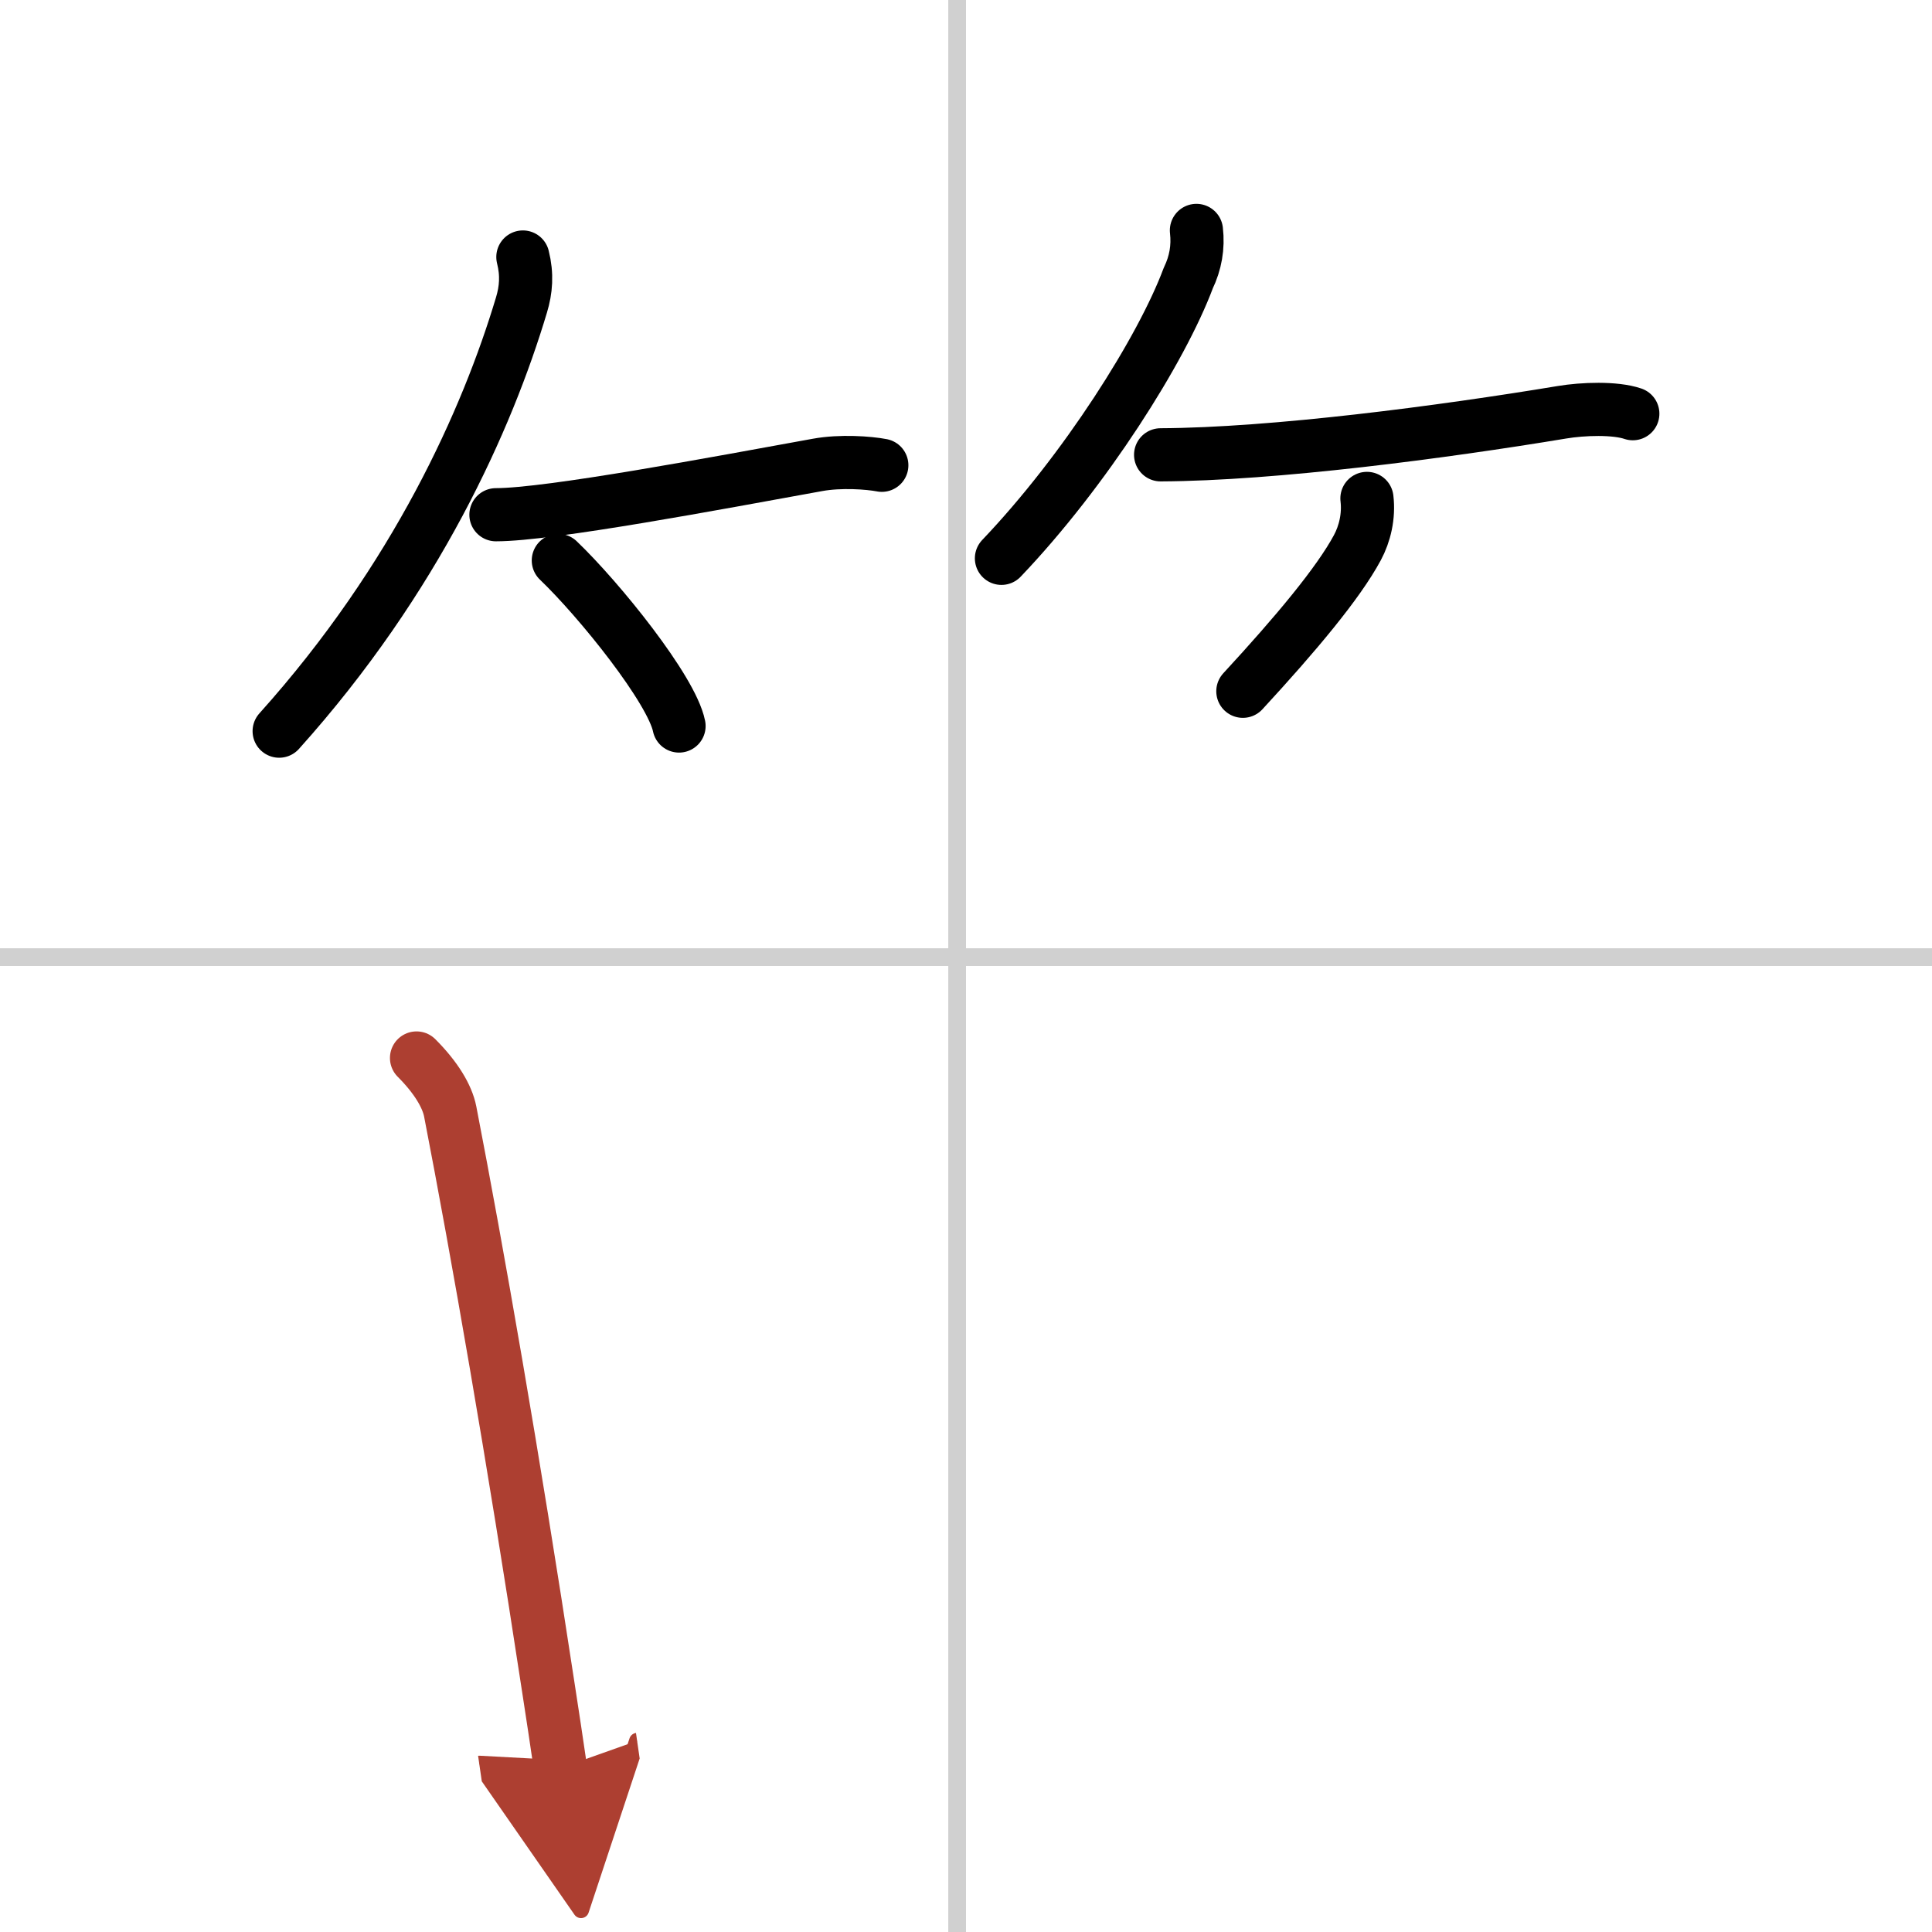
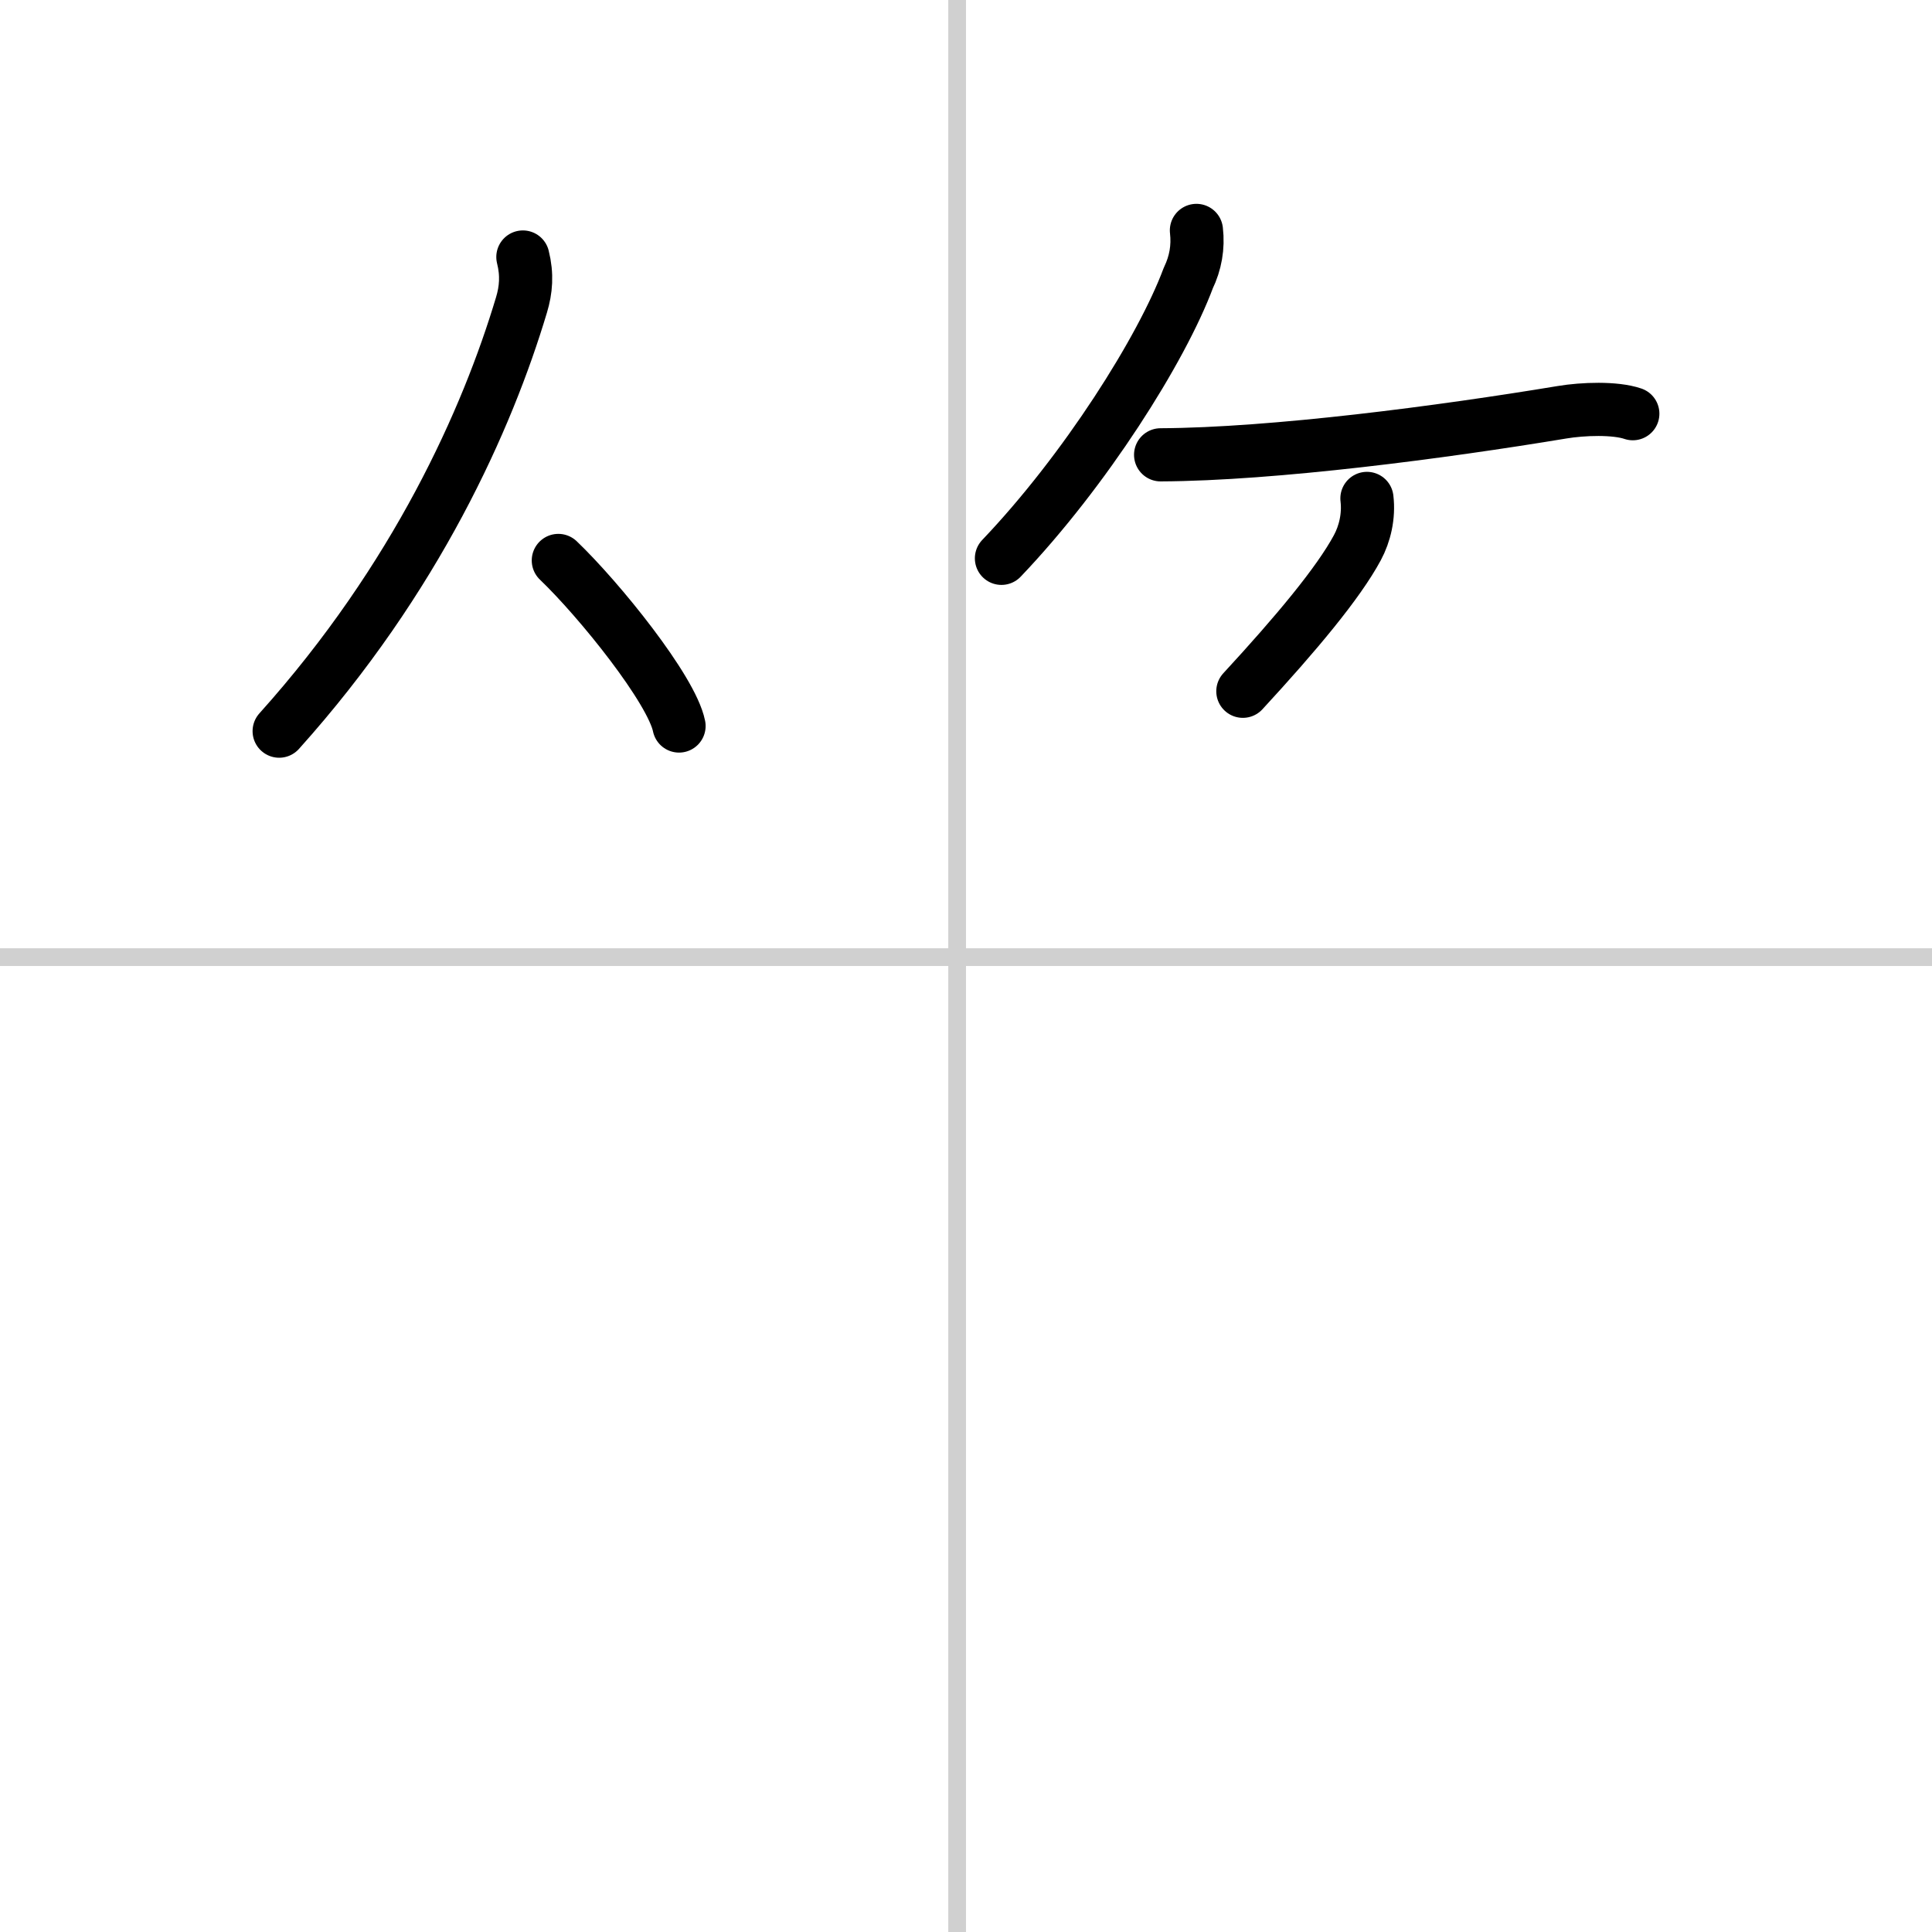
<svg xmlns="http://www.w3.org/2000/svg" width="400" height="400" viewBox="0 0 109 109">
  <defs>
    <marker id="a" markerWidth="4" orient="auto" refX="1" refY="5" viewBox="0 0 10 10">
      <polyline points="0 0 10 5 0 10 1 5" fill="#ad3f31" stroke="#ad3f31" />
    </marker>
  </defs>
  <g fill="none" stroke="#000" stroke-linecap="round" stroke-linejoin="round" stroke-width="3">
    <rect width="100%" height="100%" fill="#fff" stroke="#fff" />
    <line x1="54" x2="54" y2="109" stroke="#d0d0d0" stroke-width="1" />
    <line x2="109" y1="54" y2="54" stroke="#d0d0d0" stroke-width="1" />
    <path d="m29.5 14.5c0.25 1 0.18 1.85-0.08 2.71-1.92 6.41-5.92 15.41-13.67 24.04" />
-     <path d="m27.98 29.04c3.02 0 12.52-1.79 18.14-2.81 1.3-0.24 2.91-0.12 3.63 0.02" />
    <path d="m31.5 31.62c2.33 2.23 6.39 7.28 6.81 9.34" />
    <path d="m67.5 13c0.11 0.94-0.05 1.84-0.46 2.69-1.5 4.02-5.82 10.86-10.54 15.81" />
    <path d="m65.48 25.66c6.39-0.03 15.89-1.28 22.64-2.4 1.19-0.2 3-0.26 4 0.08" />
    <path d="m77.12 28.12c0.12 1-0.12 2-0.54 2.78-1.07 1.99-3.46 4.85-6.46 8.1" />
-     <path d="m23.5 59.69c1.09 1.09 1.73 2.15 1.9 3.02 1.55 8 3.53 19.32 5.54 32.52 0.23 1.49 0.46 3 0.68 4.52" marker-end="url(#a)" stroke="#ad3f31" />
  </g>
</svg>